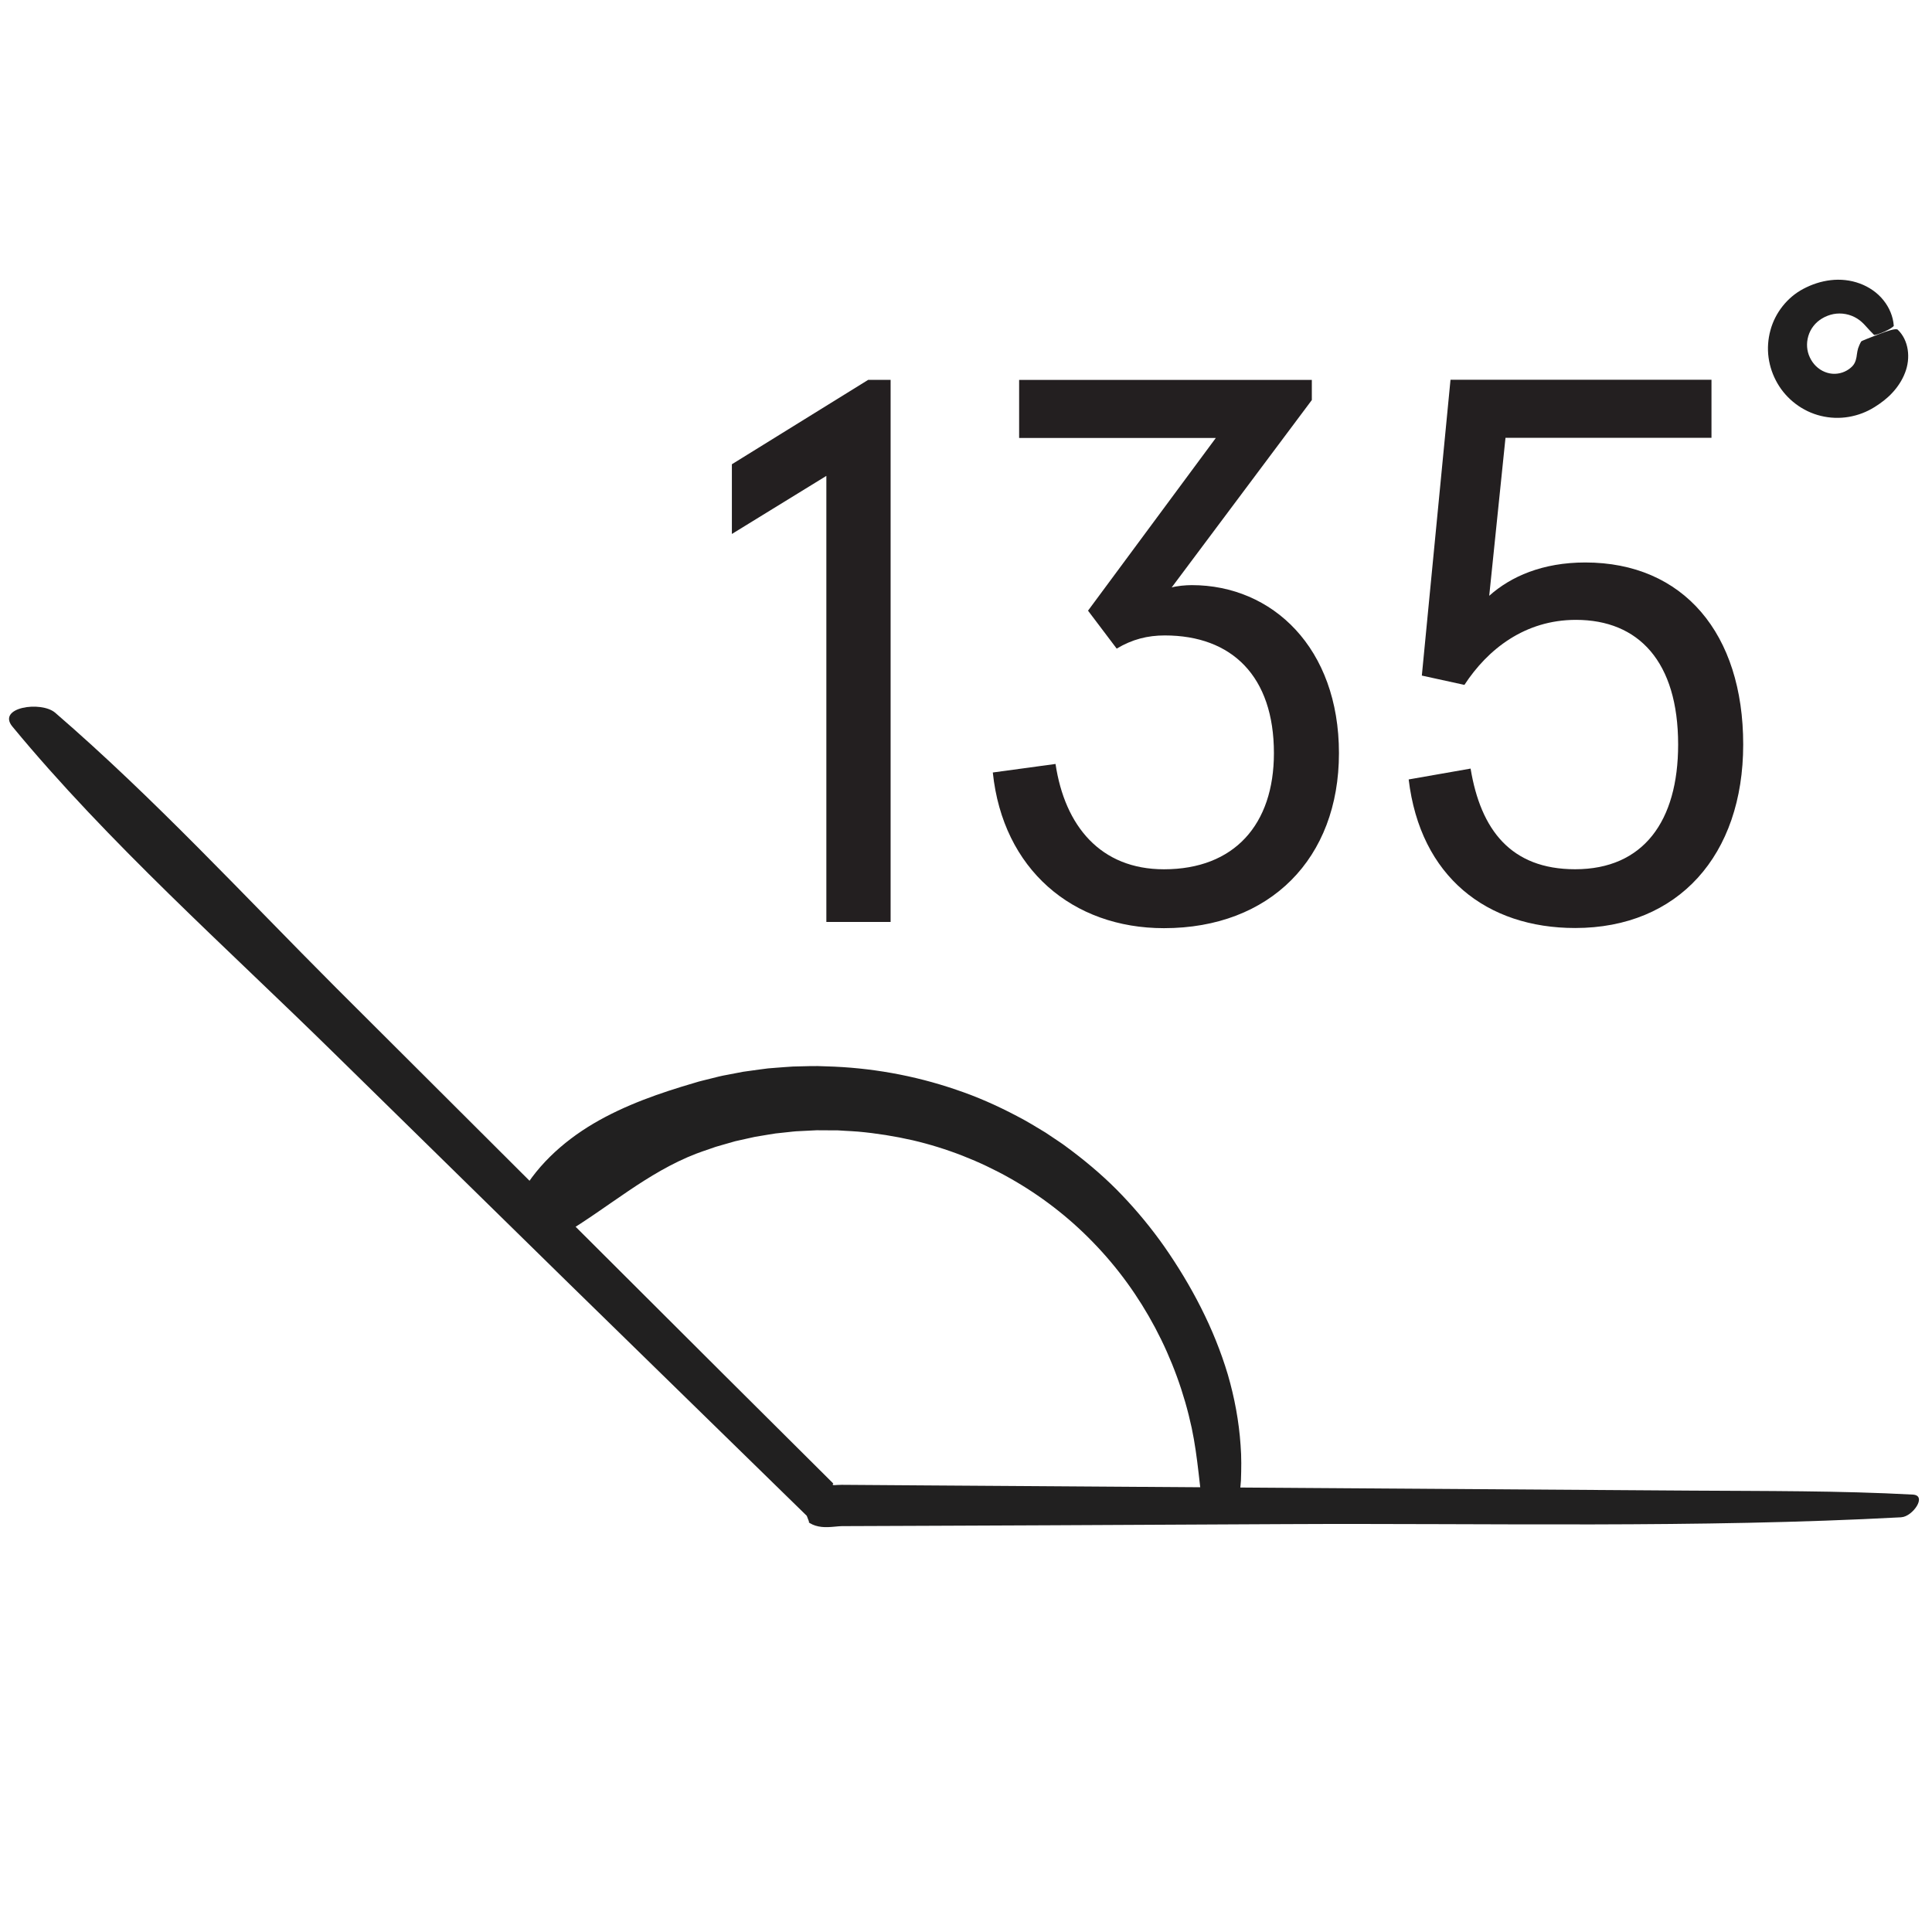
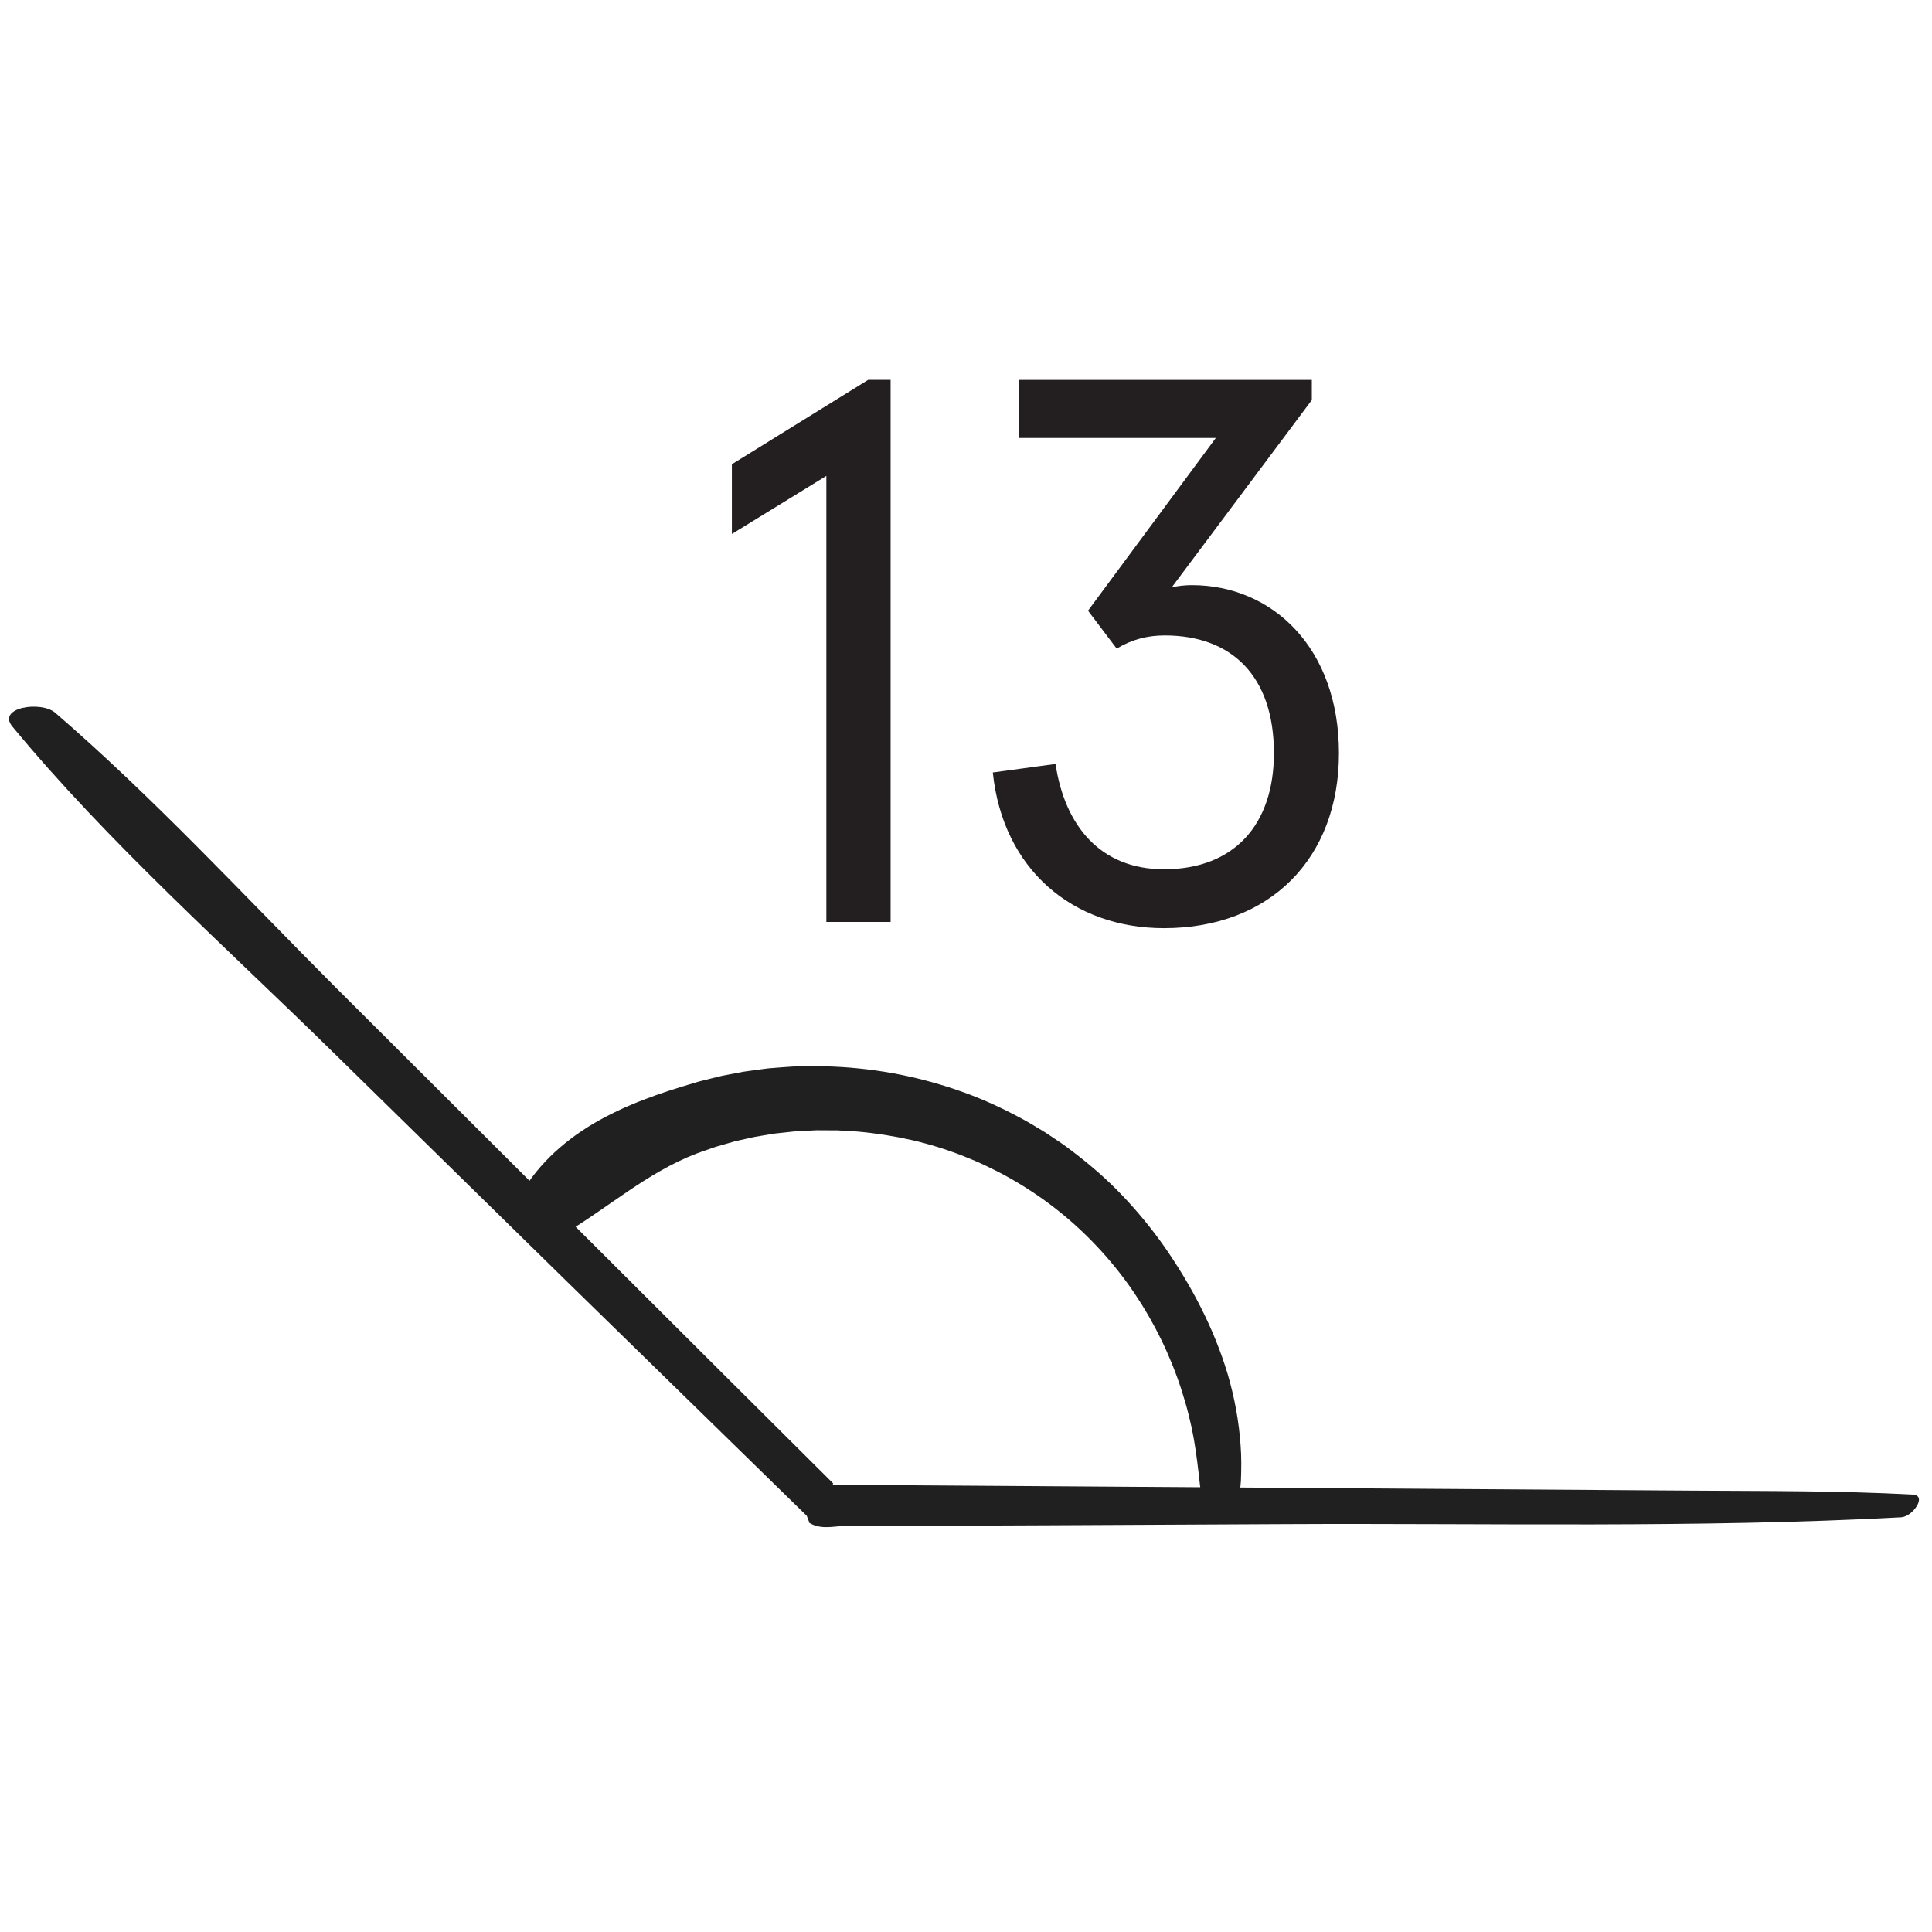
<svg xmlns="http://www.w3.org/2000/svg" id="Layer_1" viewBox="0 0 500 500">
  <defs>
    <style>.cls-1{fill:#231f20;}.cls-2{fill:#212020;}</style>
  </defs>
  <path class="cls-2" d="M320.01,392.28c.26-1.49,.57-2.99,.72-4.51,.16-1.51,.3-3.04,.42-4.56,.11-3.05,.16-6.14-.09-9.21-.42-6.15-1.56-12.29-3.3-18.26-3.56-11.94-9.44-23.09-16.49-33.2-3.28-4.65-6.9-9.05-10.84-13.18-3.93-4.14-8.26-7.88-12.81-11.34-1.16-.84-2.27-1.74-3.47-2.52l-3.57-2.39c-2.45-1.48-4.88-2.99-7.43-4.29-5.06-2.67-10.32-5.01-15.75-6.82-10.84-3.72-22.23-5.73-33.64-6.03-2.85-.17-5.72,0-8.58,.05-1.43,.08-2.86,.21-4.29,.31l-2.14,.17-2.14,.28-4.27,.59-4.23,.81c-1.42,.24-2.81,.61-4.2,.96-1.39,.37-2.8,.65-4.17,1.1-8.86,2.59-17.94,5.7-26.15,10.54-8.16,4.83-15.34,11.47-19.6,19.82-.72,1.38,1.9,3.77,4.86,5.74,2.97,1.96,6.22,3.56,7.06,3.05,5.89-3.54,11.17-7.42,16.71-11.16,5.51-3.72,11.31-7.26,17.59-9.67,1.09-.43,2.21-.78,3.32-1.17l1.66-.58c.56-.18,1.13-.33,1.69-.49l3.39-.97,3.45-.77,1.73-.38,1.75-.29c1.17-.19,2.33-.4,3.5-.57l3.53-.38c.59-.06,1.18-.14,1.77-.18l1.78-.09,3.56-.18,3.57,.02h1.79s1.79,.11,1.79,.11c1.19,.07,2.39,.12,3.58,.22,4.76,.43,9.48,1.18,14.14,2.24,17.55,4.1,33.97,13.27,46.65,26.39,12.74,13.06,21.66,29.94,25.55,48.05,1.65,7.78,2.07,15.78,3.27,23.82,.27,1.63,8.07,.32,8.32-1.06Z" />
  <g>
    <path class="cls-1" d="M213.86,123.16l-24.45,15.03v-18.04l35.27-21.84h5.81V238.6h-16.63V123.16Z" />
    <path class="cls-1" d="M256.94,199.92l16.23-2.21c2.4,16.03,11.62,27.26,28.06,27.26,18.24,0,28.46-11.62,28.46-30.06,0-19.84-10.82-30.46-28.26-30.46-4.41,0-8.42,1-12.43,3.41l-7.42-9.82,33.07-44.69h-50.9v-15.03h75.75v5.21l-36.27,48.5c1.4-.4,3.61-.6,5.21-.6,20.84,0,38.08,16.23,38.08,43.49s-17.84,45.29-45.29,45.29c-23.65,0-41.68-15.23-44.29-40.28Z" />
-     <path class="cls-1" d="M364.56,201.72l16.03-2.81c2.61,15.83,10.42,26.05,27.06,26.05,17.64,0,26.65-12.42,26.65-32.27,0-21.44-10.22-32.27-26.45-32.27-13.23,0-22.85,7.62-28.86,16.83l-11.02-2.41,7.42-76.56h67.54v15.03h-53.31l-4.21,40.88c5.61-5.01,13.83-8.62,24.85-8.62,25.45,0,40.88,18.44,40.88,47.1s-16.83,47.5-43.49,47.5c-22.85,0-40.08-13.23-43.09-38.48Z" />
  </g>
  <path class="cls-2" d="M492.07,392.67c-52.76,2.83-106.61,1.5-159.49,1.77l-60.9,.3-30.45,.13-15.23,.06-7.61,.03h-.45s-.26,.01-.26,.01l-.68,.04-.89,.08c-1.19,.11-2.39,.2-3.49,.07-1.11-.13-2.08-.4-3.04-.98-.25-.16-.32-.24-.32-.26,0-.03,.03-.02,.09,0h.05s.02,.02,.02,.02l-.04-.12-.2-.51-.39-1.02-61.39-59.96-60.79-59.61c-27.93-27.45-58.6-54.63-83.4-84.68-4.11-4.97,7.42-6.74,11.09-3.57,25.53,22.04,48.77,47.24,72.66,71.16l100.29,100.04,28.24,28.1c.04,.07,.19,.14,.15,.21-.06,.07-.15,.15-.14,.26,.13,.16,.37,.1,.55,.11l.59-.04c.26-.01,.14-.02,1.18-.04l7.13,.05,14.18,.1,28.36,.19,56.72,.39,113.45,.77c19.05,.13,38.39,0,57.38,1.03,3.8,.21-.04,5.7-2.98,5.86Z" />
-   <path class="cls-2" d="M490.1,84.24c-.17-2.31-1.13-4.65-2.69-6.57-1.55-1.94-3.73-3.44-6.13-4.31-2.4-.89-5.03-1.15-7.53-.85-2.51,.3-4.85,1.08-7.08,2.26-4.12,2.18-7.28,6.18-8.49,10.72-.62,2.27-.8,4.67-.48,7.04,.33,2.4,1.12,4.64,2.3,6.68,2.37,4.12,6.49,7.28,11.23,8.42,2.36,.58,4.85,.67,7.24,.26,2.39-.41,4.62-1.26,6.68-2.55,1.64-1.03,3.25-2.23,4.62-3.73,1.37-1.48,2.52-3.23,3.25-5.14,1.5-3.8,.97-8.4-1.87-11.13-.46-.47-2.74,.32-4.97,1.18-2.22,.87-4.42,1.68-4.52,1.87-.4,.72-.61,1.28-.79,1.78-.15,.51-.22,.98-.3,1.49-.11,.99-.33,2.18-1.12,3.05-.55,.59-1.24,1.09-2.06,1.46-.8,.36-1.65,.55-2.52,.57-1.73,.05-3.57-.67-4.92-2.01-.64-.63-1.17-1.39-1.57-2.25-.4-.85-.63-1.72-.7-2.66-.14-1.87,.42-3.89,1.64-5.44,1.19-1.55,3.08-2.68,5.18-3.1,2.07-.39,4.29,0,6.16,1.18,.8,.5,1.51,1.16,2.16,1.89,.65,.73,1.34,1.47,2.16,2.3,.17,.16,1.48-.27,2.73-.83,1.25-.56,2.43-1.29,2.41-1.55Z" />
</svg>